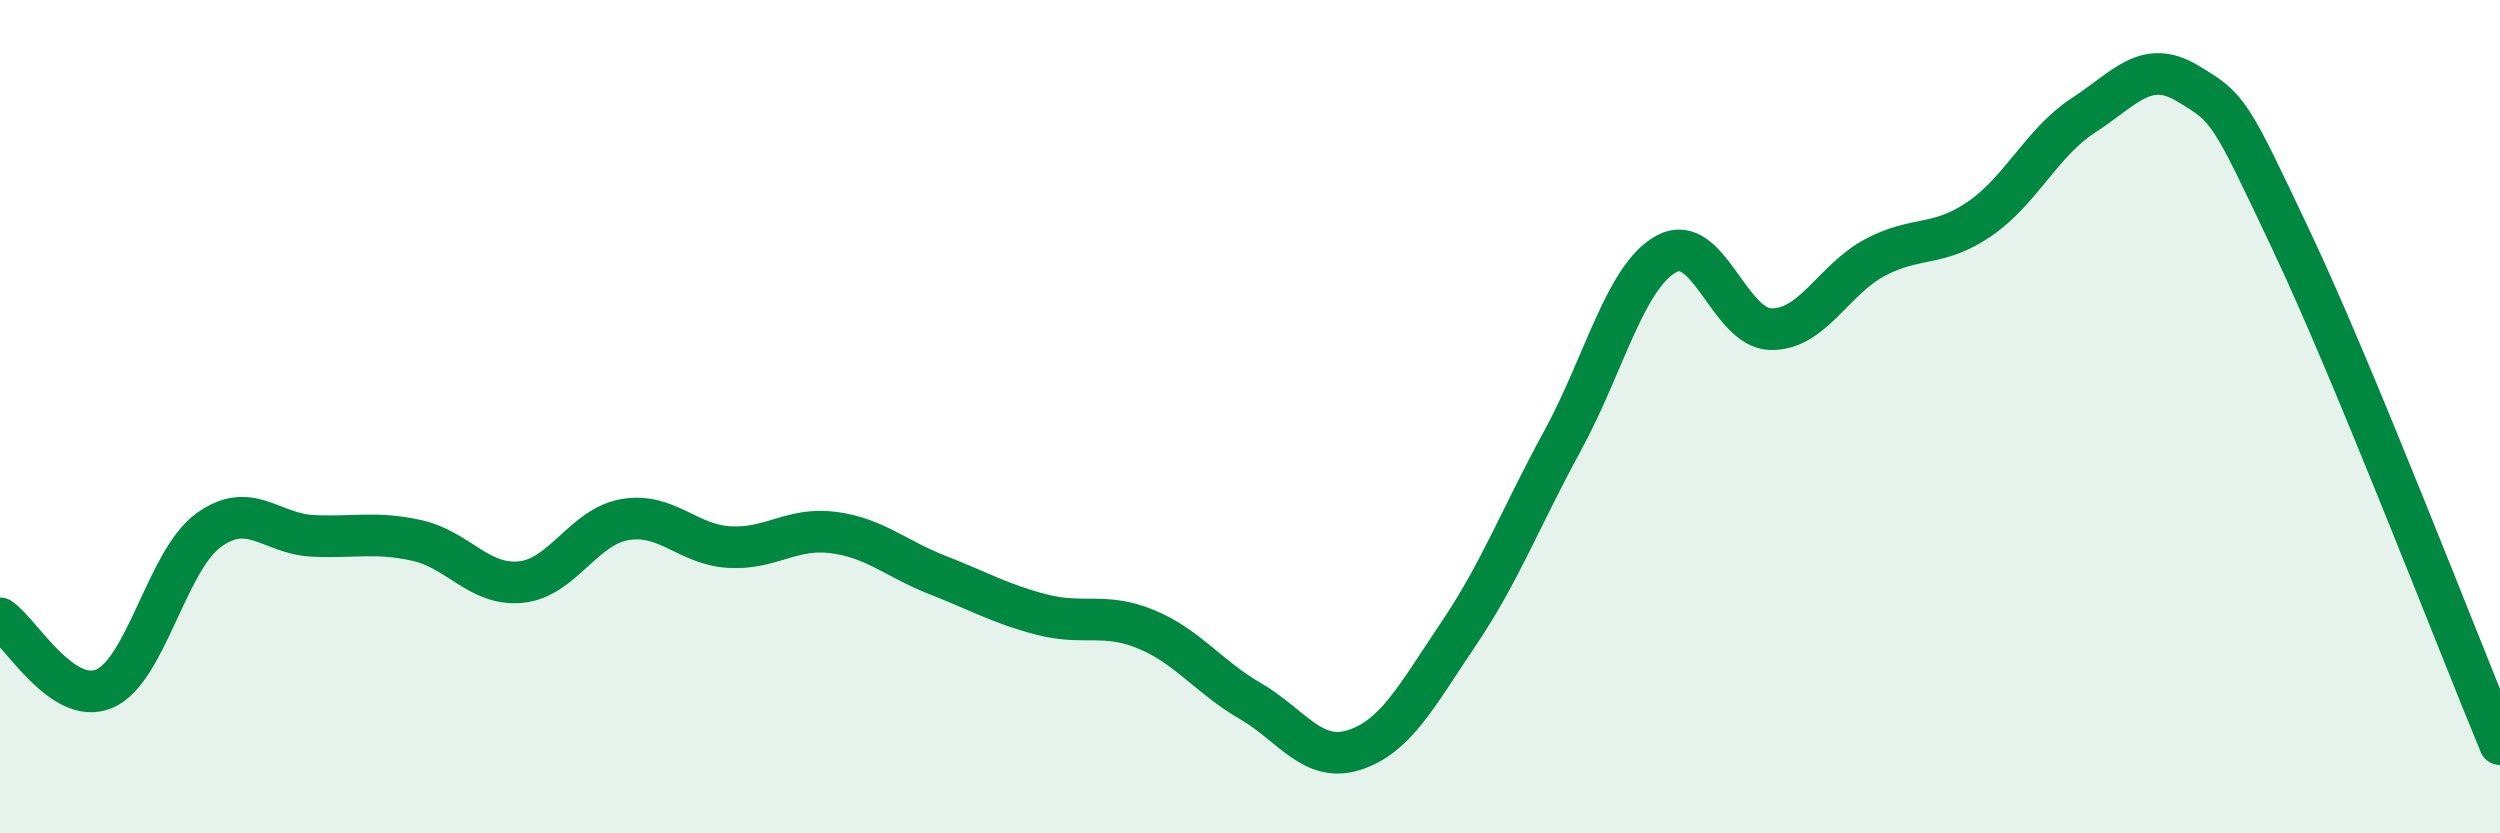
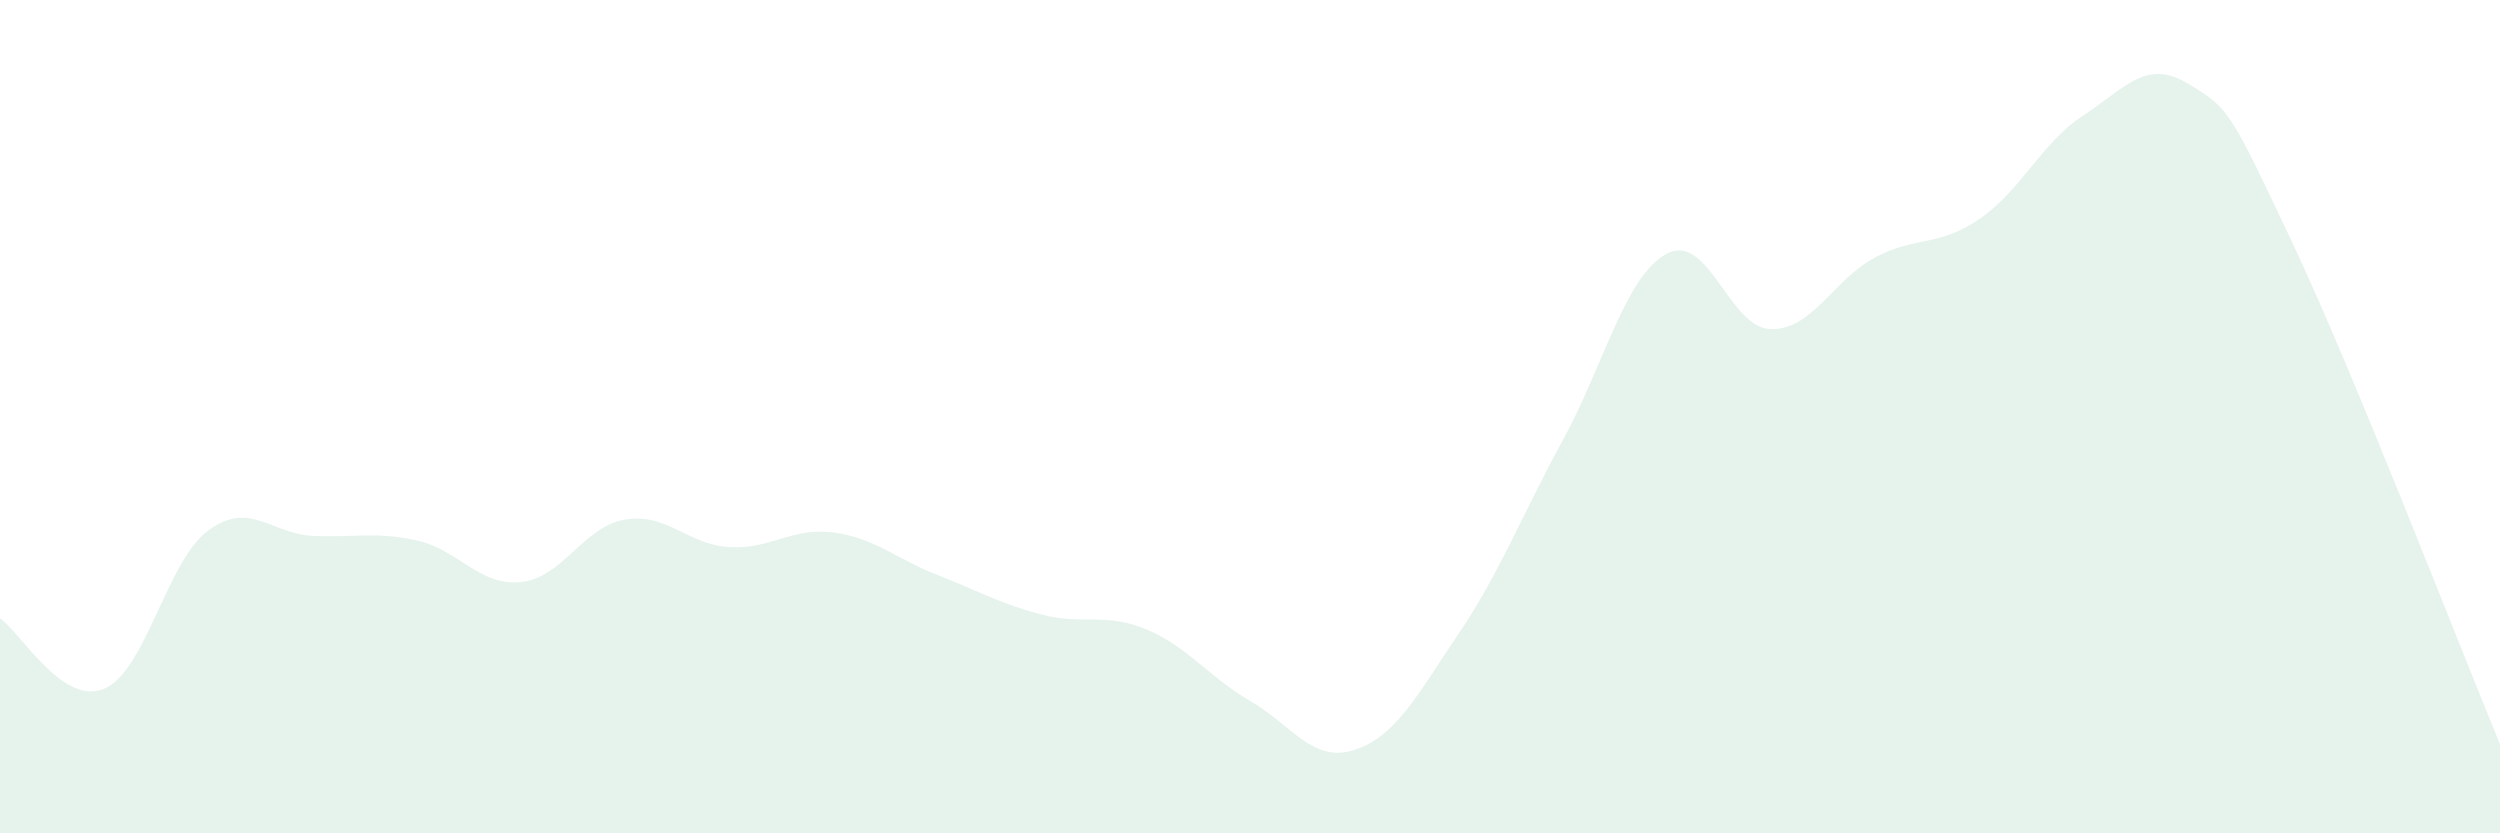
<svg xmlns="http://www.w3.org/2000/svg" width="60" height="20" viewBox="0 0 60 20">
  <path d="M 0,14.84 C 0.5,15.18 1.5,16.95 2.5,16.53 C 3.5,16.11 4,13.46 5,12.73 C 6,12 6.5,12.81 7.5,12.86 C 8.5,12.91 9,12.75 10,12.97 C 11,13.19 11.5,14.07 12.5,13.97 C 13.5,13.87 14,12.64 15,12.47 C 16,12.3 16.5,13.07 17.5,13.13 C 18.5,13.19 19,12.65 20,12.78 C 21,12.91 21.5,13.41 22.5,13.8 C 23.5,14.19 24,14.49 25,14.75 C 26,15.01 26.5,14.69 27.5,15.1 C 28.5,15.51 29,16.24 30,16.82 C 31,17.4 31.5,18.32 32.5,18 C 33.5,17.68 34,16.7 35,15.22 C 36,13.74 36.5,12.41 37.5,10.58 C 38.5,8.75 39,6.63 40,6.09 C 41,5.55 41.5,7.88 42.5,7.9 C 43.5,7.92 44,6.71 45,6.18 C 46,5.65 46.5,5.94 47.5,5.26 C 48.5,4.58 49,3.42 50,2.77 C 51,2.12 51.5,1.4 52.5,2 C 53.5,2.6 53.5,2.62 55,5.79 C 56.5,8.96 59,15.45 60,17.86L60 20L0 20Z" fill="#008740" opacity="0.1" stroke-linecap="round" stroke-linejoin="round" />
-   <path d="M 0,14.84 C 0.5,15.18 1.5,16.95 2.5,16.53 C 3.5,16.11 4,13.46 5,12.73 C 6,12 6.5,12.81 7.5,12.86 C 8.5,12.91 9,12.75 10,12.97 C 11,13.19 11.5,14.07 12.5,13.97 C 13.5,13.87 14,12.64 15,12.47 C 16,12.3 16.5,13.07 17.5,13.13 C 18.5,13.19 19,12.65 20,12.78 C 21,12.91 21.5,13.41 22.5,13.8 C 23.5,14.19 24,14.49 25,14.75 C 26,15.01 26.5,14.69 27.5,15.1 C 28.5,15.51 29,16.24 30,16.82 C 31,17.4 31.5,18.32 32.5,18 C 33.5,17.68 34,16.7 35,15.22 C 36,13.74 36.5,12.41 37.5,10.58 C 38.5,8.75 39,6.63 40,6.09 C 41,5.55 41.5,7.88 42.5,7.9 C 43.5,7.92 44,6.71 45,6.18 C 46,5.65 46.5,5.94 47.5,5.26 C 48.5,4.58 49,3.42 50,2.77 C 51,2.12 51.5,1.4 52.5,2 C 53.5,2.6 53.5,2.62 55,5.79 C 56.5,8.96 59,15.45 60,17.86" stroke="#008740" stroke-width="1" fill="none" stroke-linecap="round" stroke-linejoin="round" />
</svg>